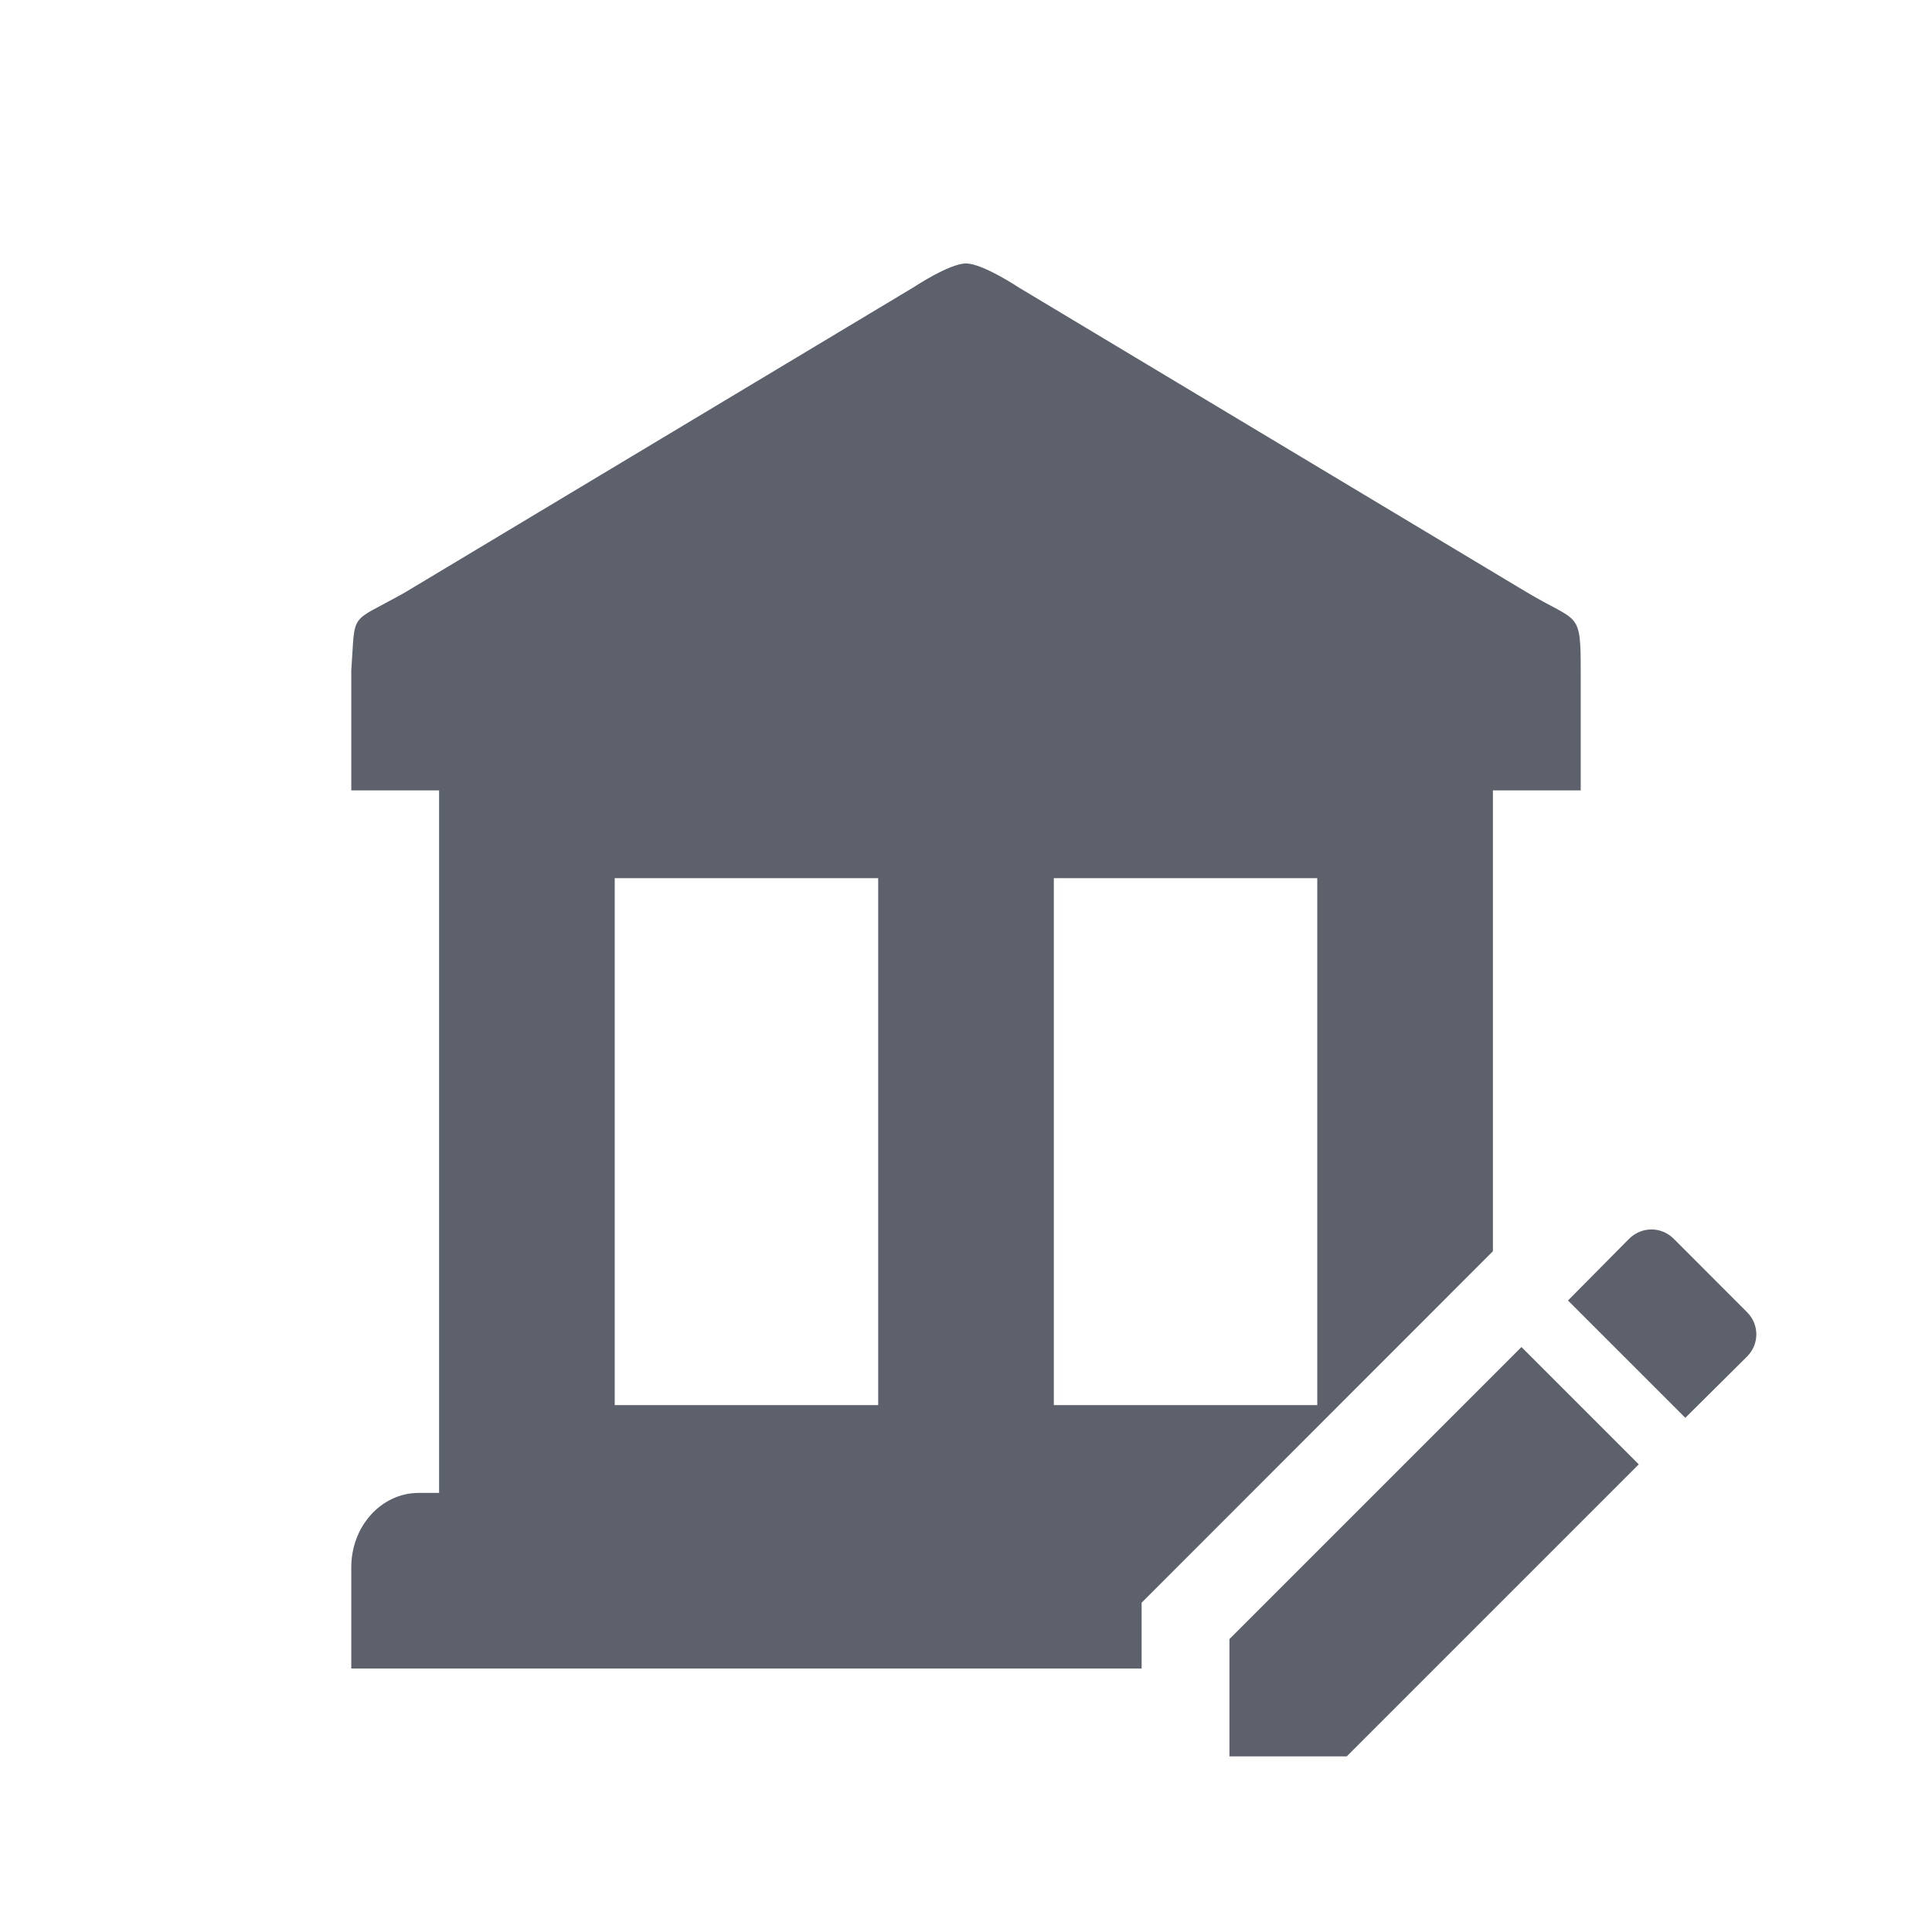
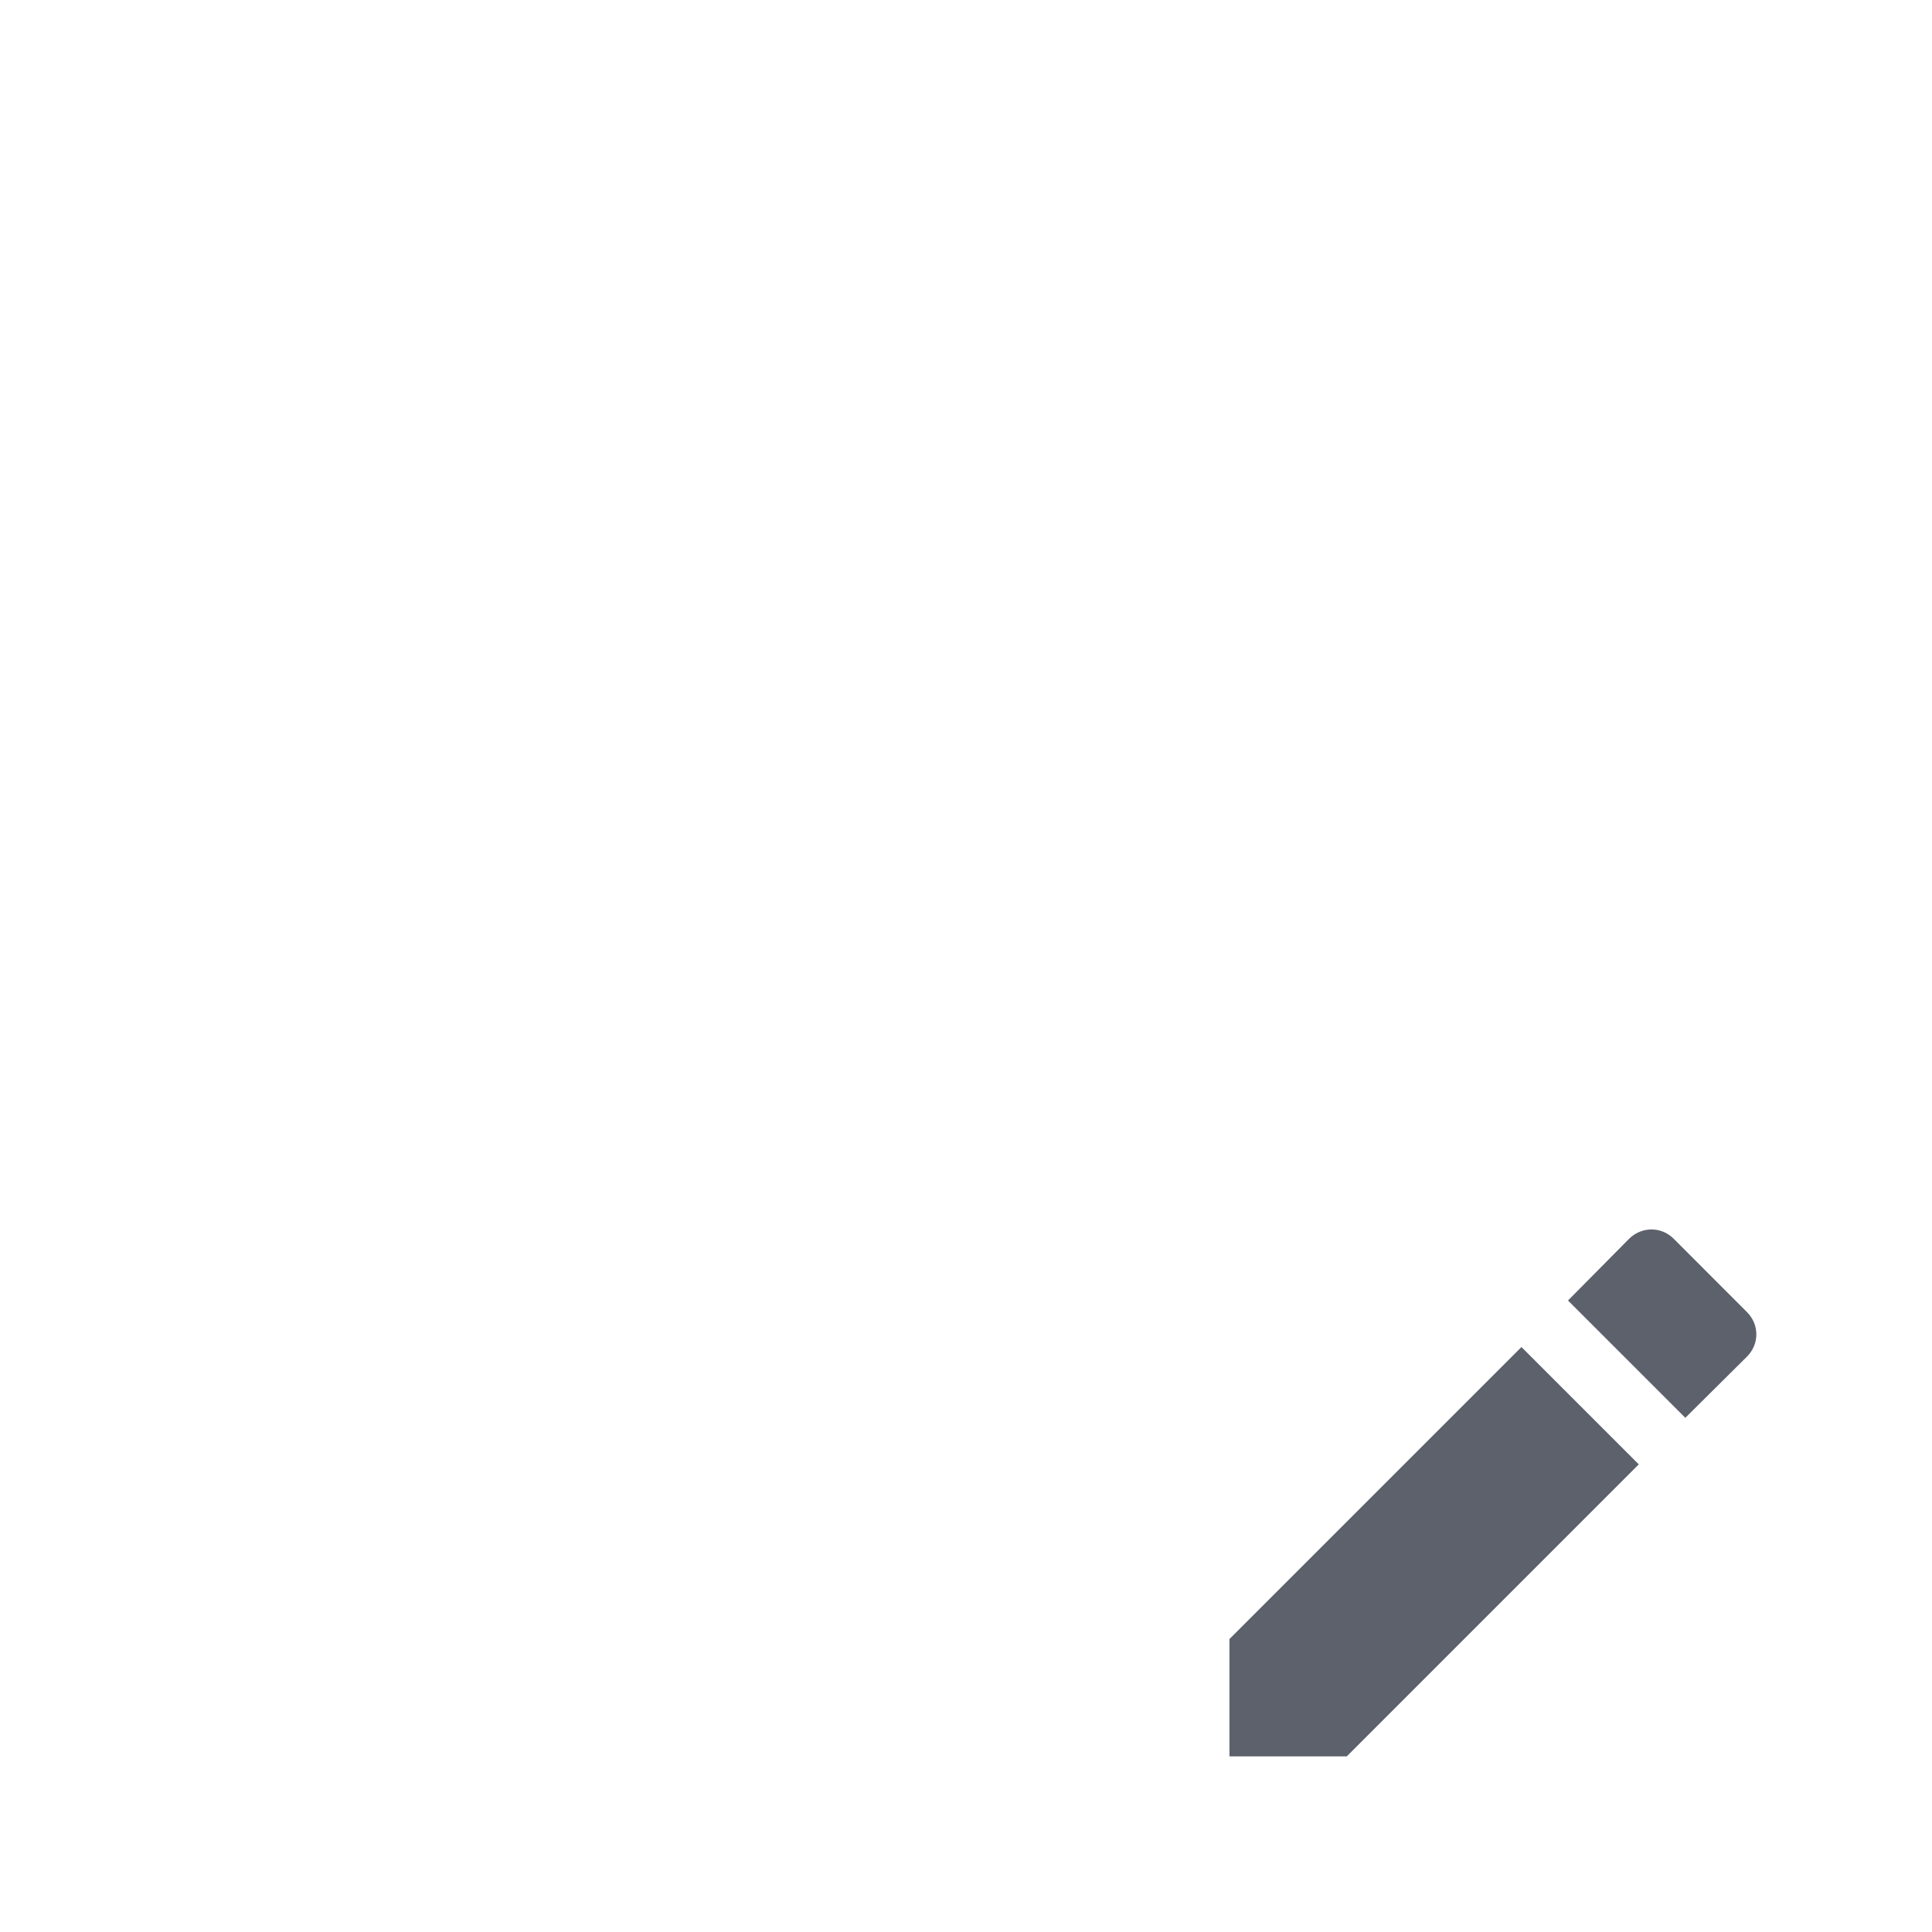
<svg xmlns="http://www.w3.org/2000/svg" width="22" height="22" version="1.1">
  <defs>
    <style id="current-color-scheme" type="text/css">
   .ColorScheme-Text { color:#5c616c; } .ColorScheme-Highlight { color:#367bf0; }
  </style>
  </defs>
-   <path style="fill:currentColor" class="ColorScheme-Text" d="M 11,3 C 10.811,3 10.4,3.273 10.4,3.273 L 4.602,6.752 C 3.963,7.11 4.05,6.949 4,7.635 V 9 H 5 V 17 H 4.768 C 4.343,17 4,17.378 4,17.848 V 19 H 13 V 18.25 L 17,14.248 V 9 H 18 V 7.662 C 18,6.938 17.983,7.103 17.375,6.738 L 11.6,3.273 C 11.6,3.273 11.189,3 11,3 Z M 7,10 H 10 V 16 H 7 Z M 12,10 H 15 V 16 H 12 Z" />
  <path style="fill:currentColor" class="ColorScheme-Text" d="M 18.806,14 C 18.715,14 18.623,14.035 18.552,14.105 L 17.855,14.809 19.191,16.145 19.894,15.447 C 20.035,15.306 20.035,15.083 19.894,14.942 L 19.058,14.105 C 18.987,14.035 18.897,14 18.806,14 Z M 17.325,15.339 14,18.664 V 20 H 15.336 L 18.661,16.675 Z" />
</svg>